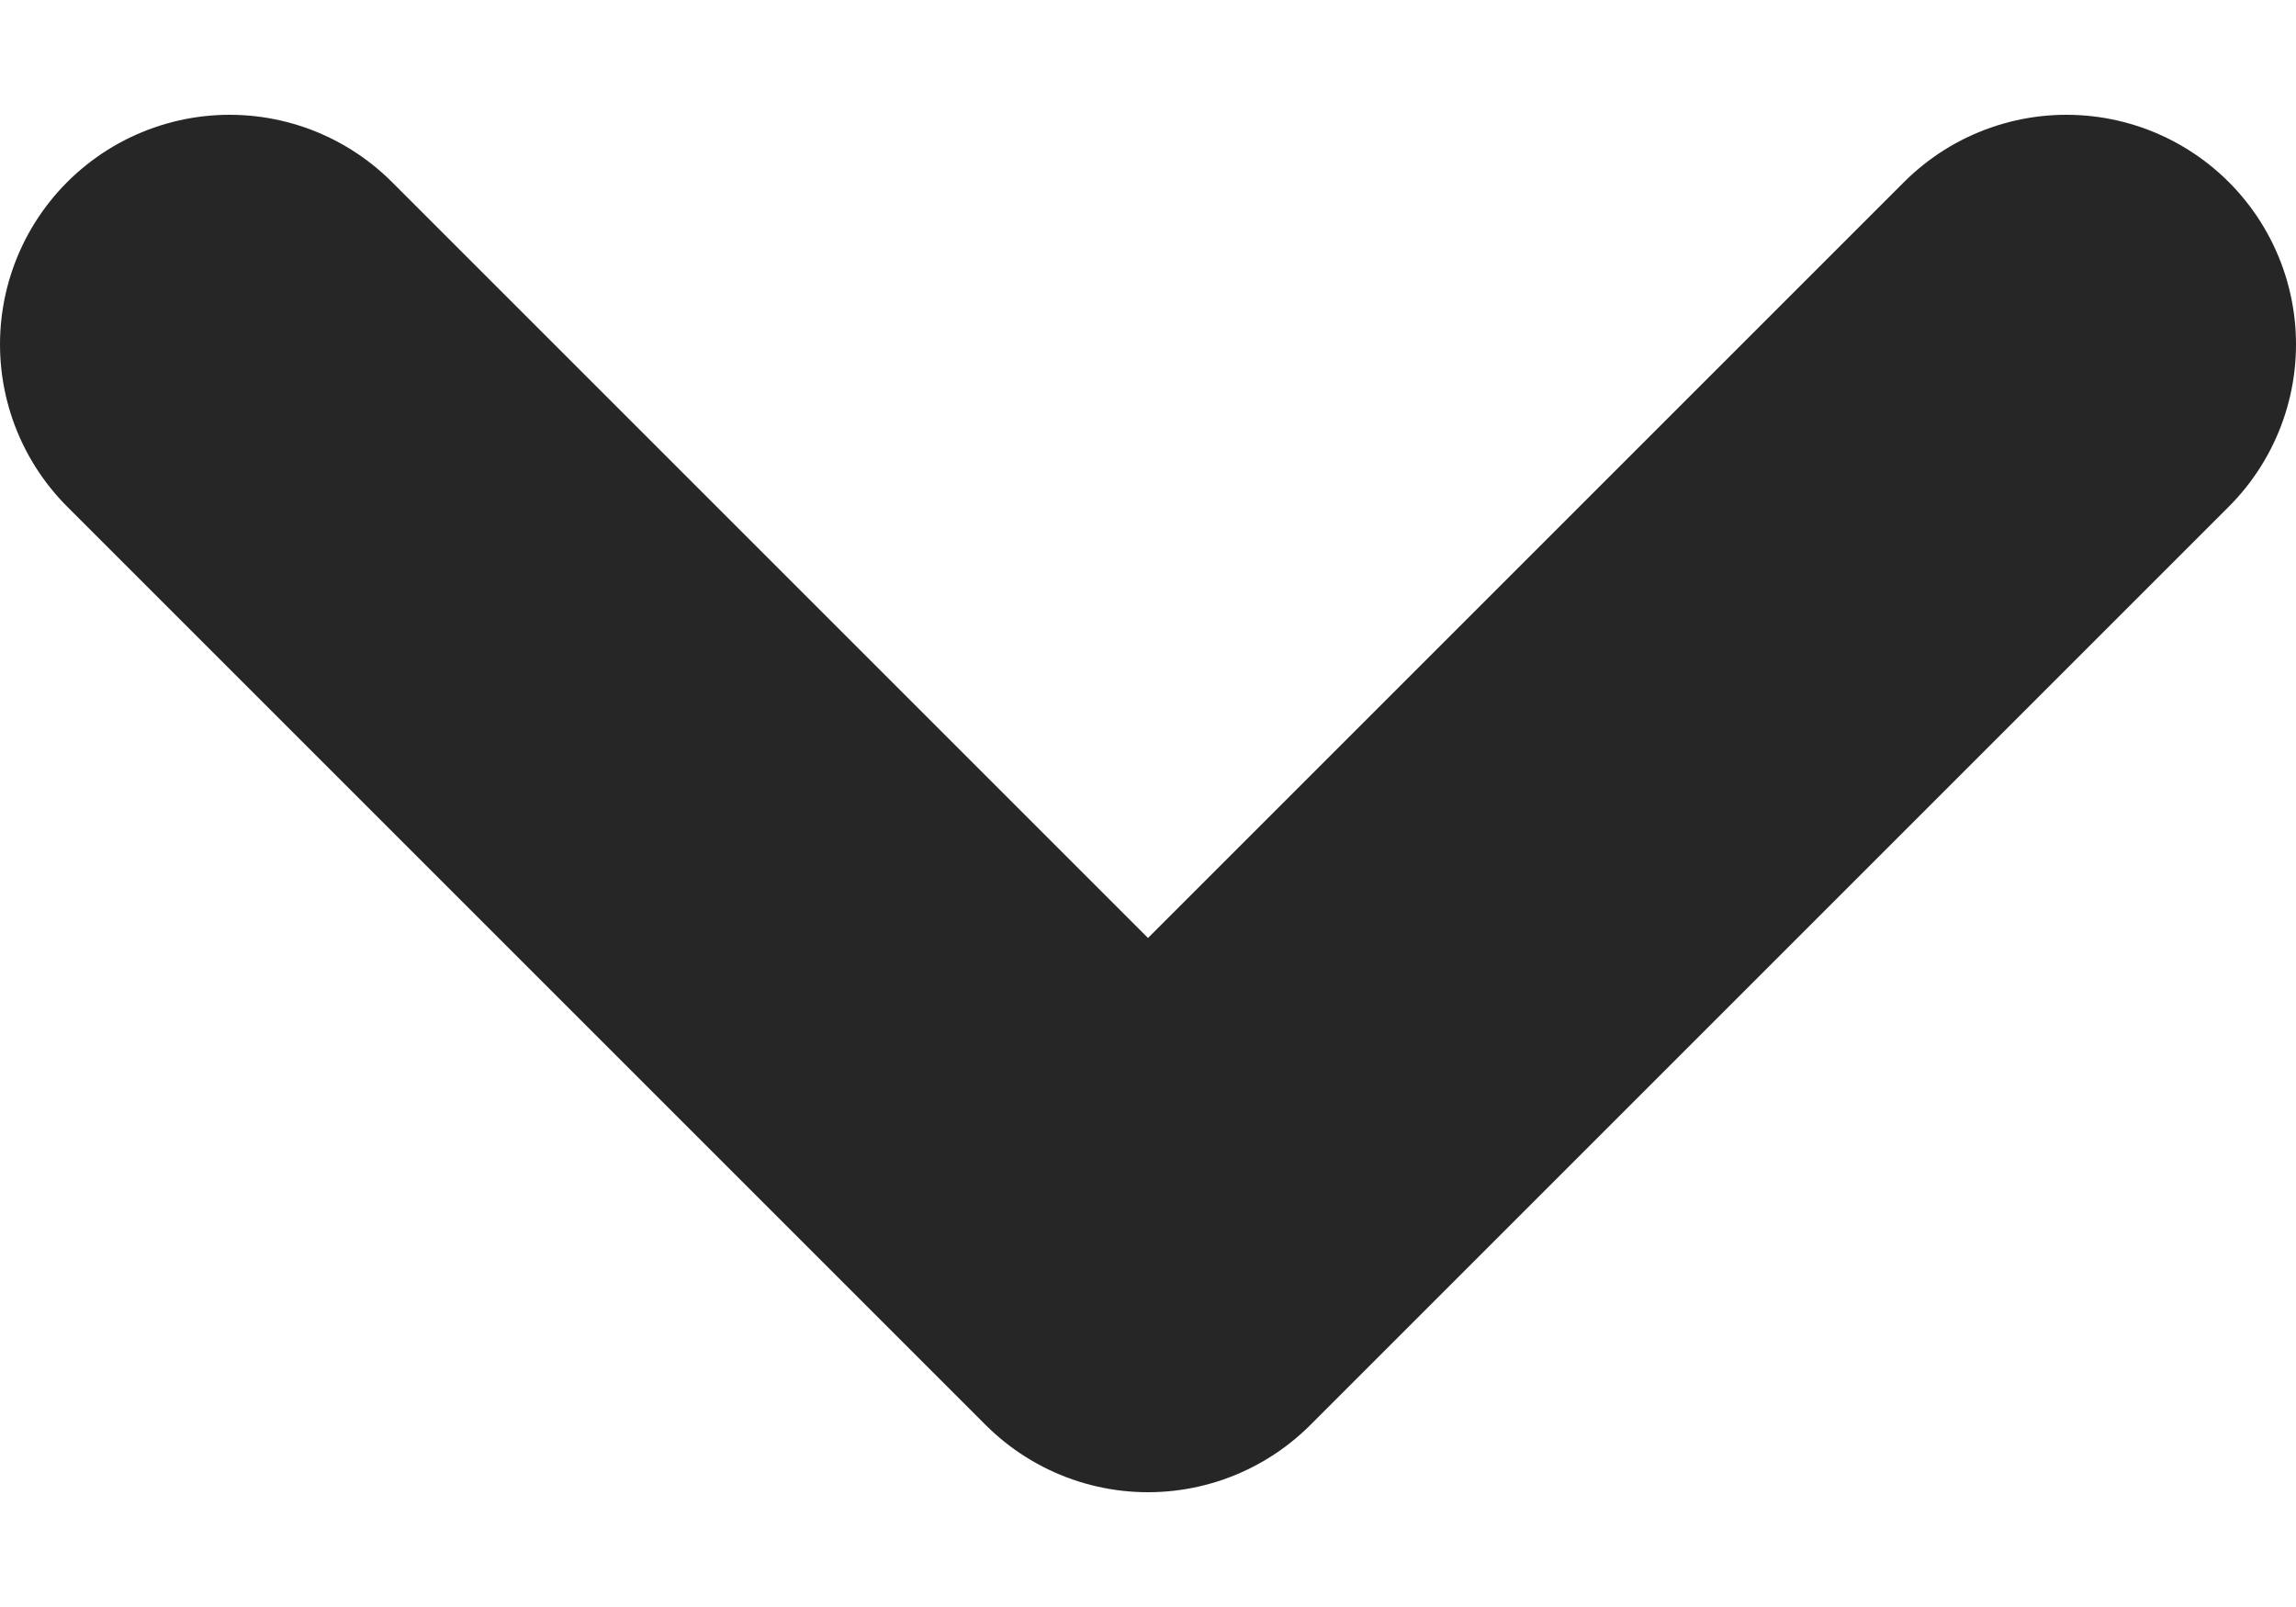
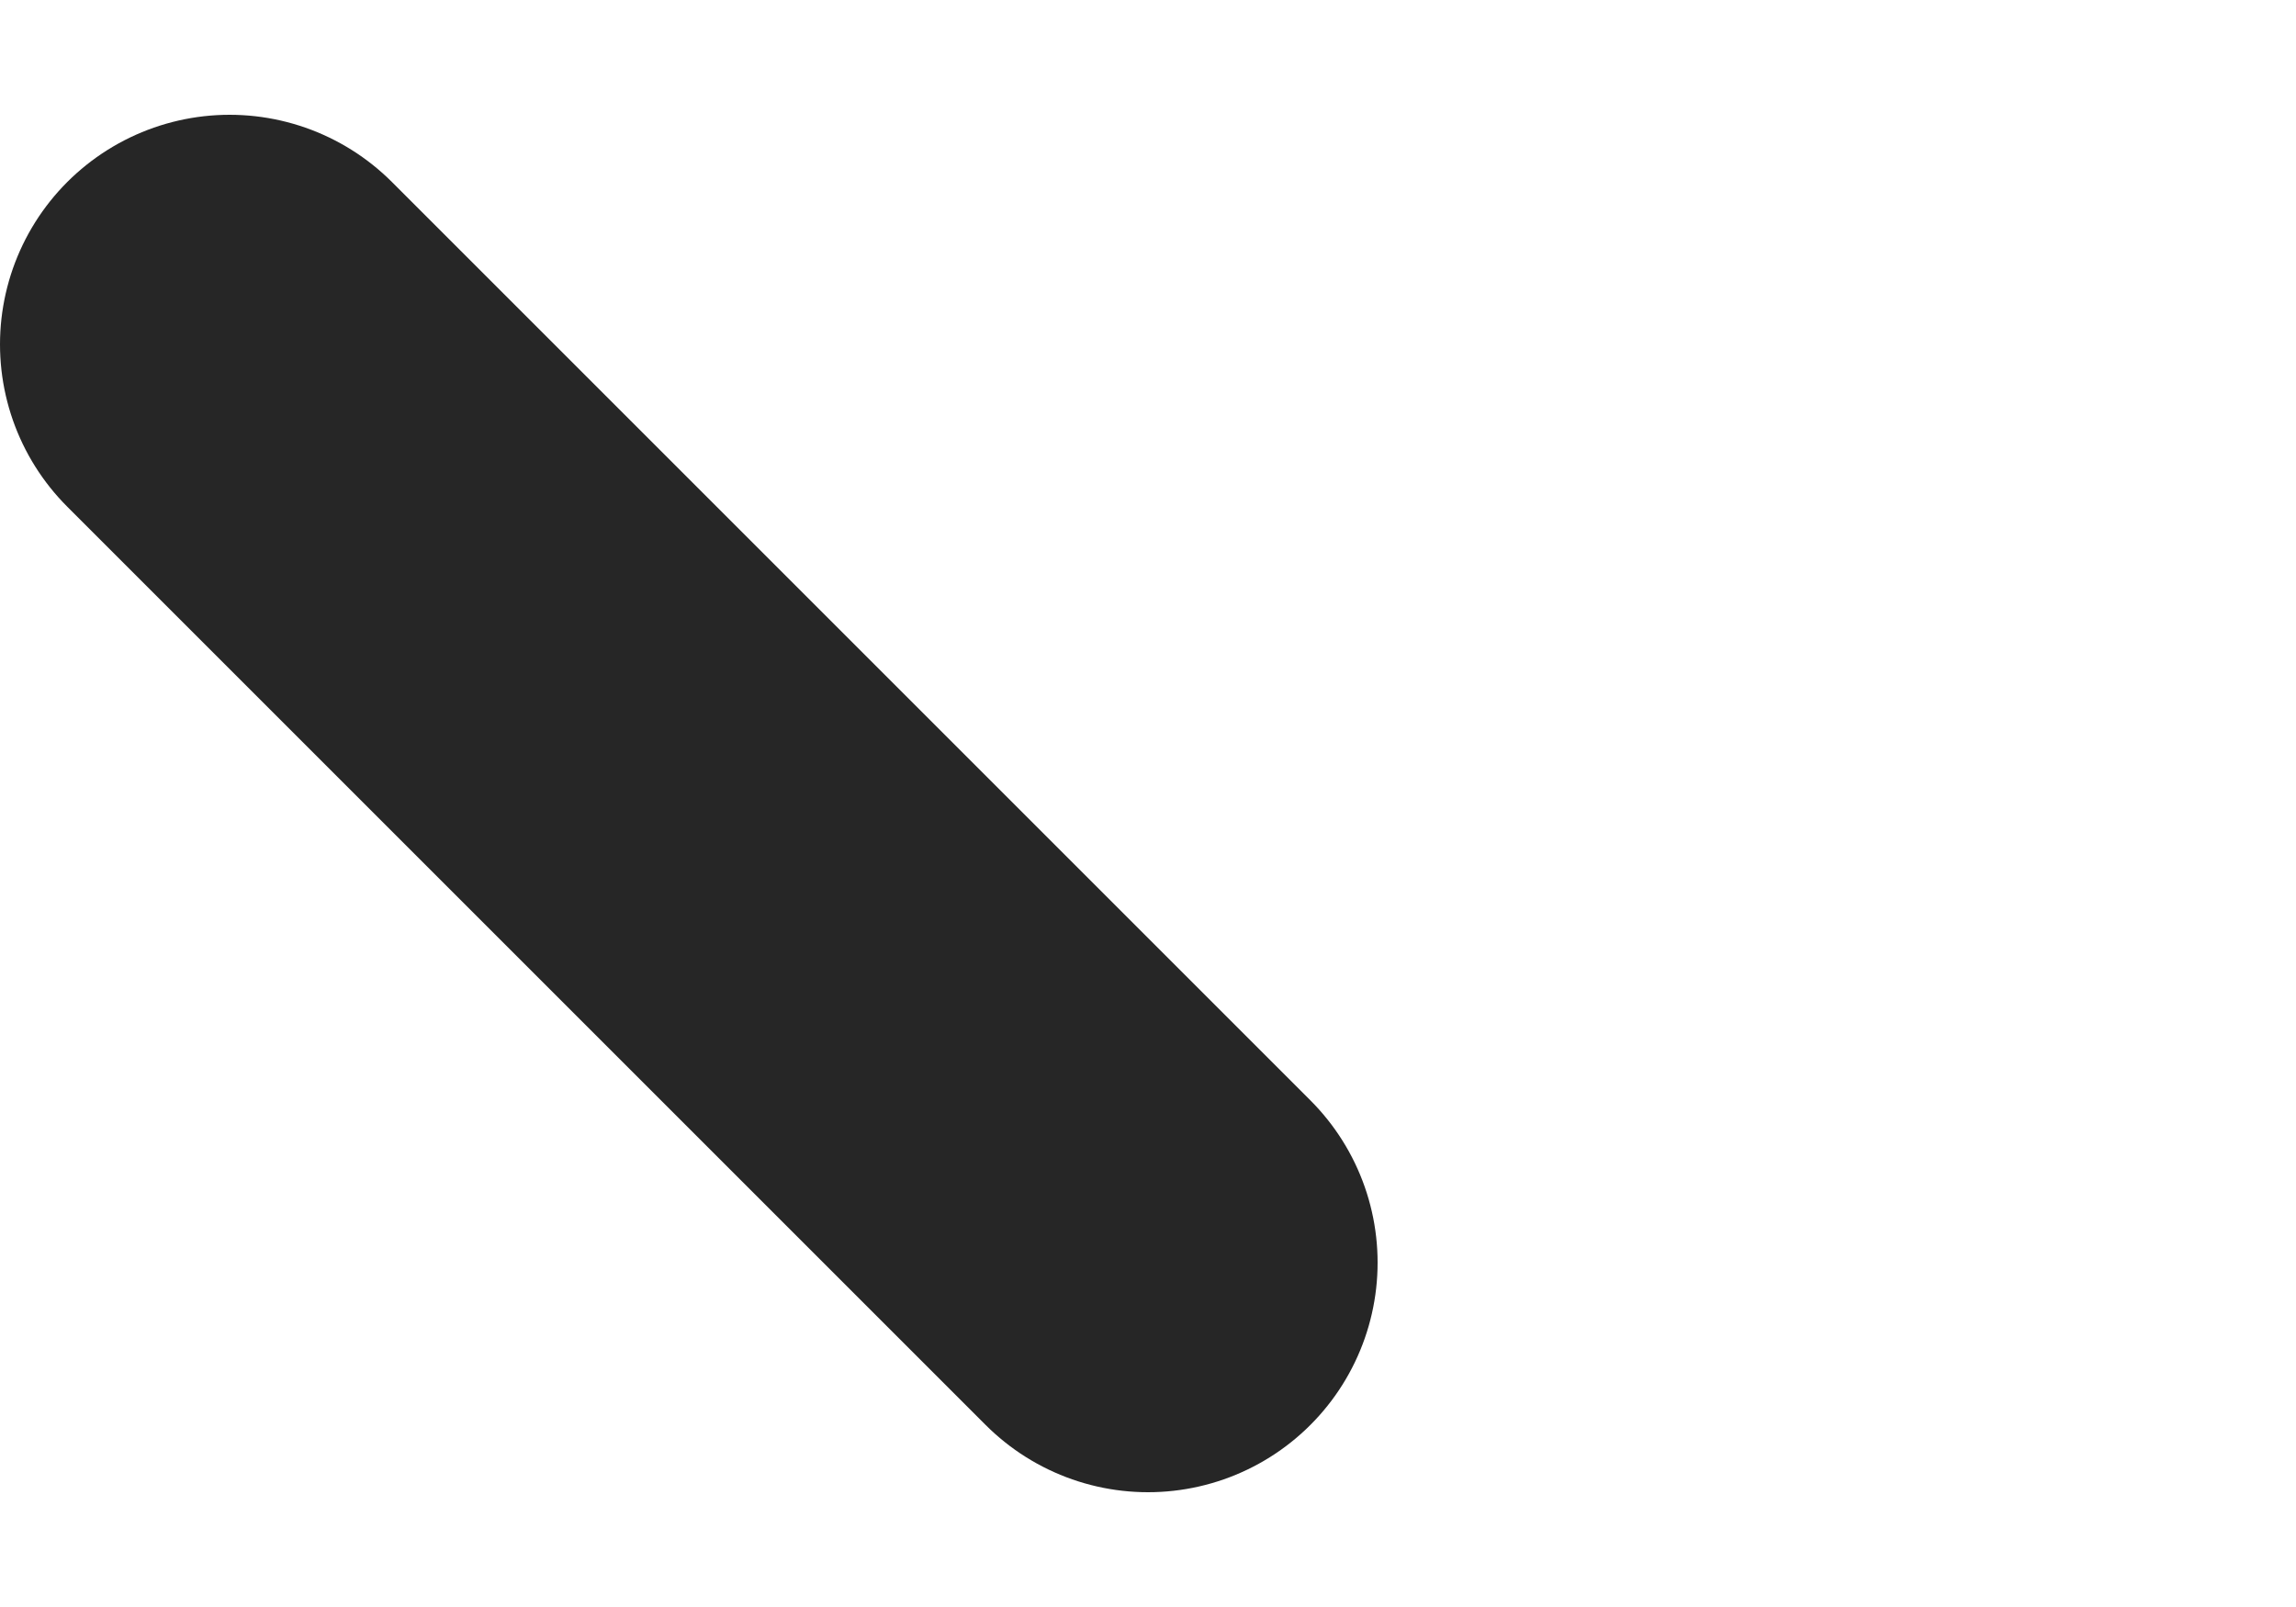
<svg xmlns="http://www.w3.org/2000/svg" width="10" height="7" viewBox="0 0 10 7" fill="none">
-   <path d="M1 1.5L5 5.5L9 1.5" stroke="#262626" stroke-width="2" stroke-linecap="round" stroke-linejoin="round" />
+   <path d="M1 1.5L5 5.5" stroke="#262626" stroke-width="2" stroke-linecap="round" stroke-linejoin="round" />
</svg>